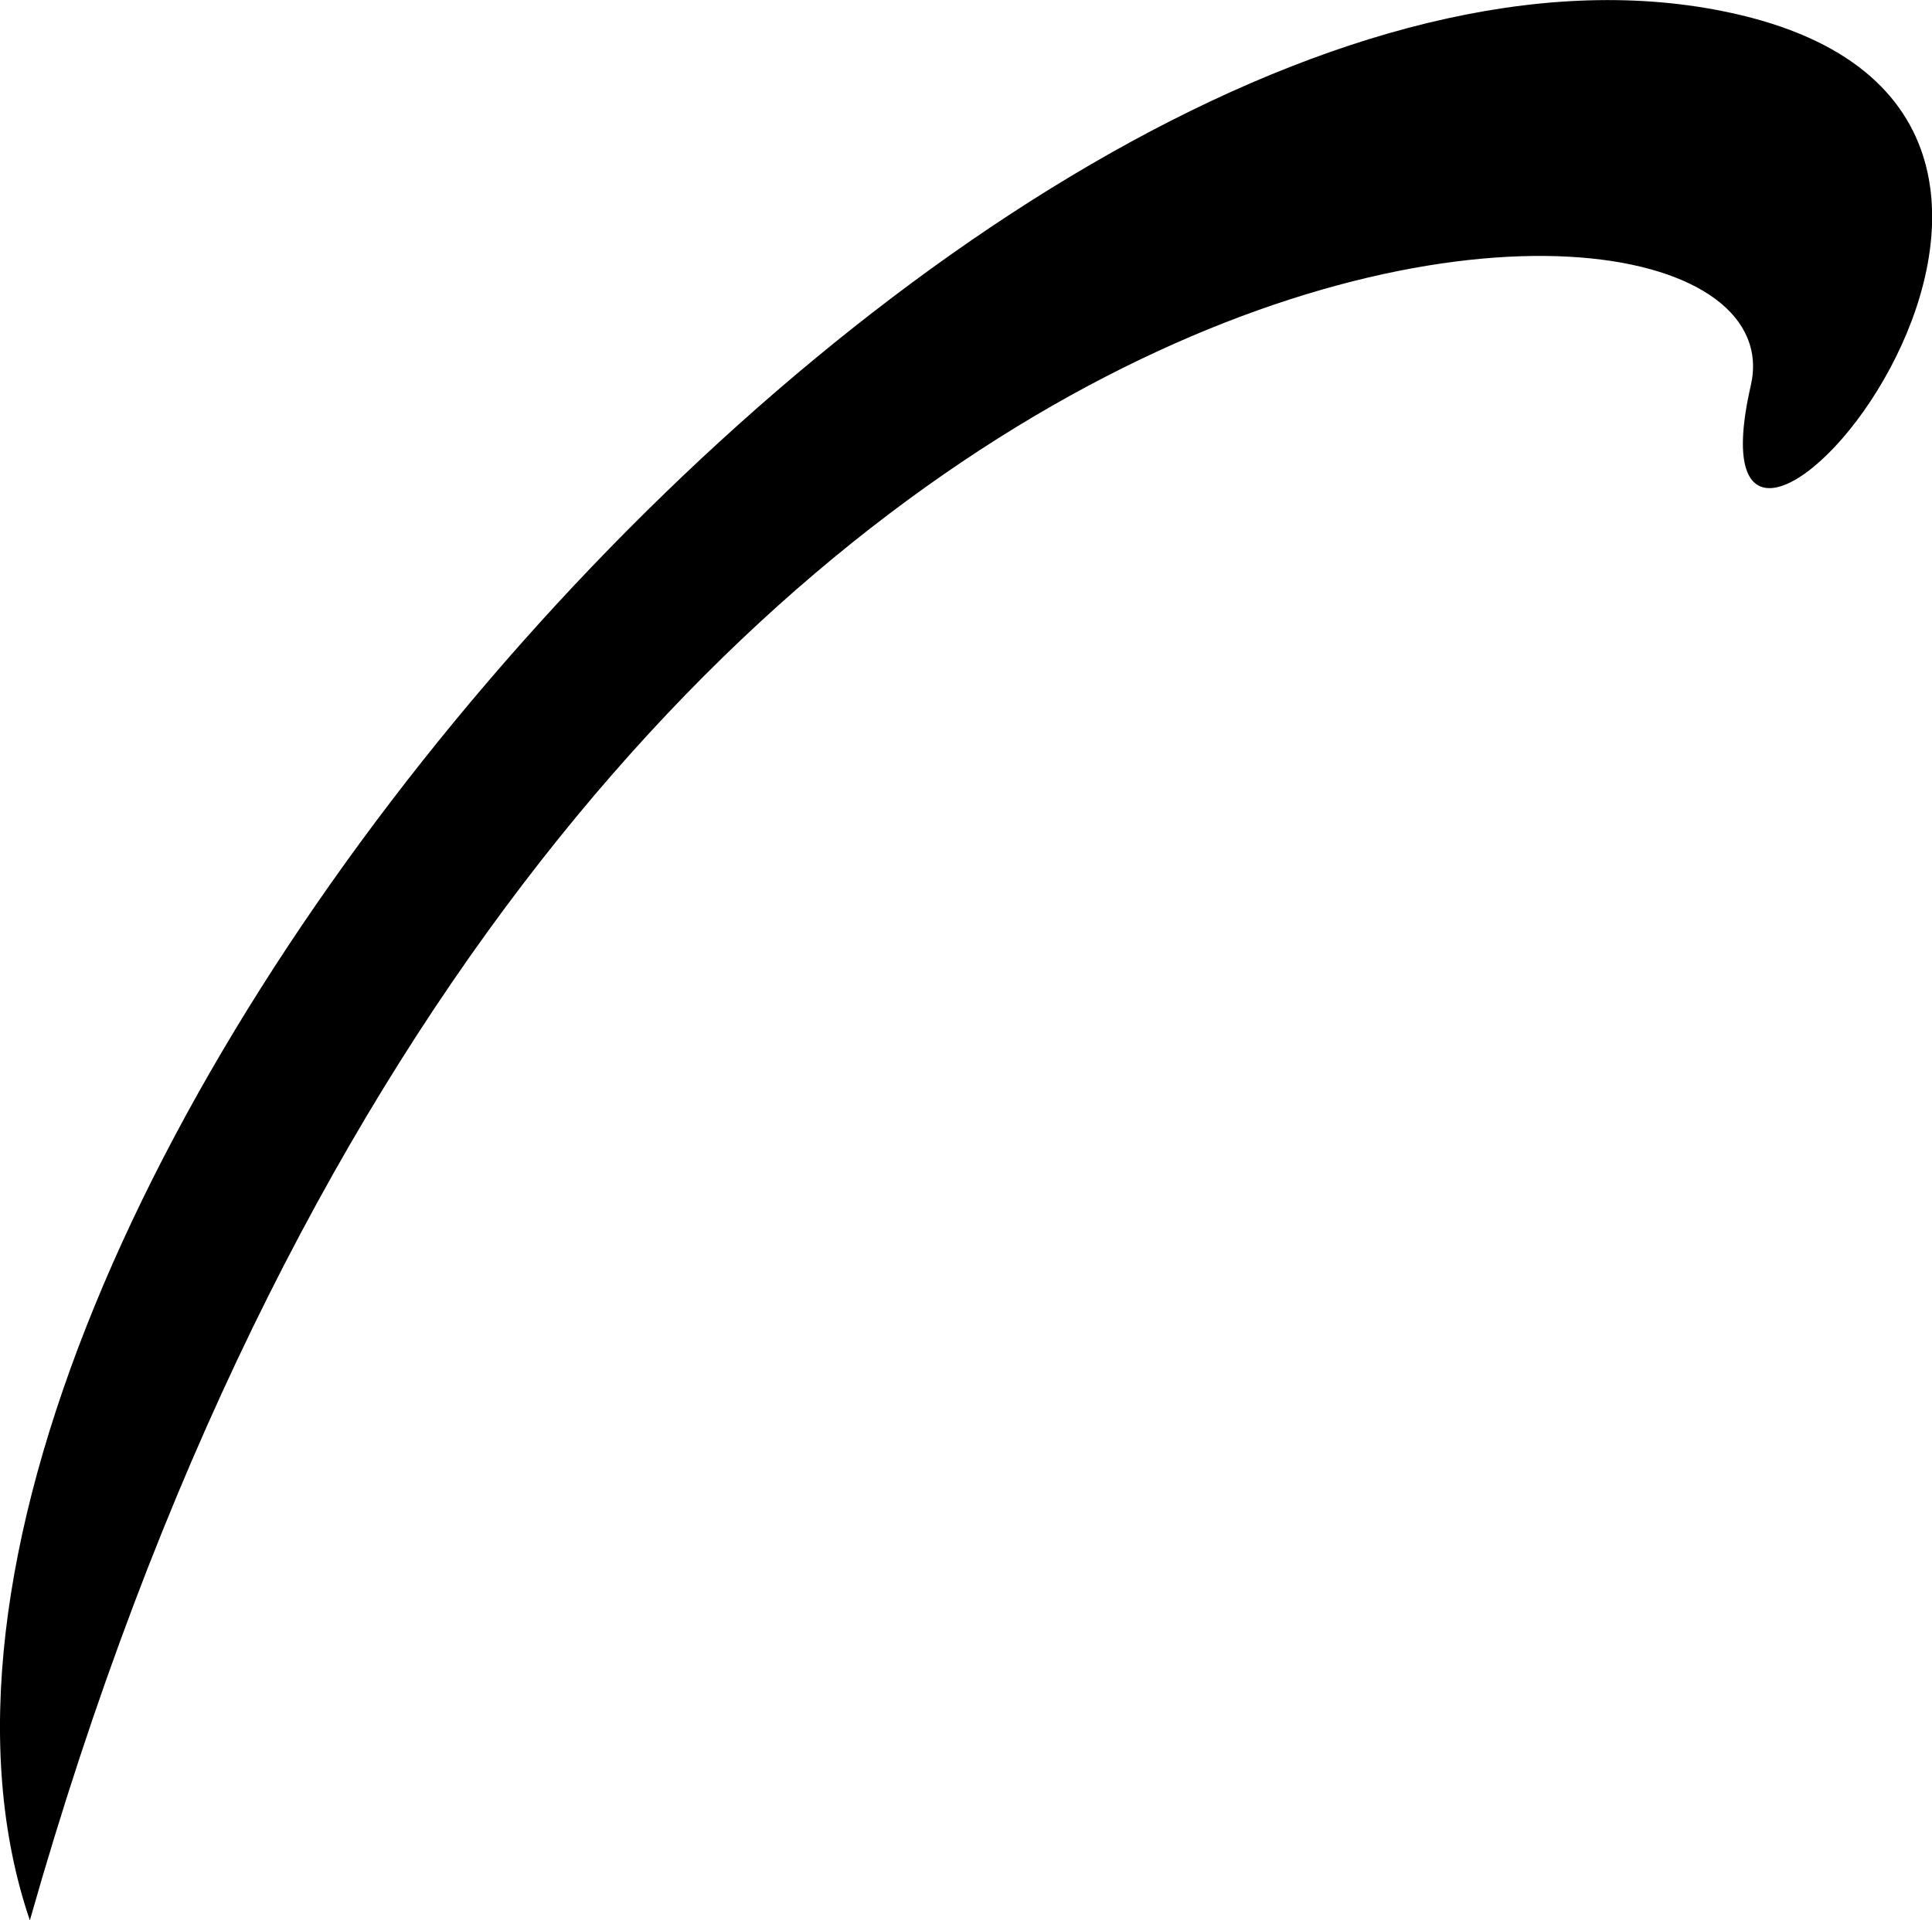
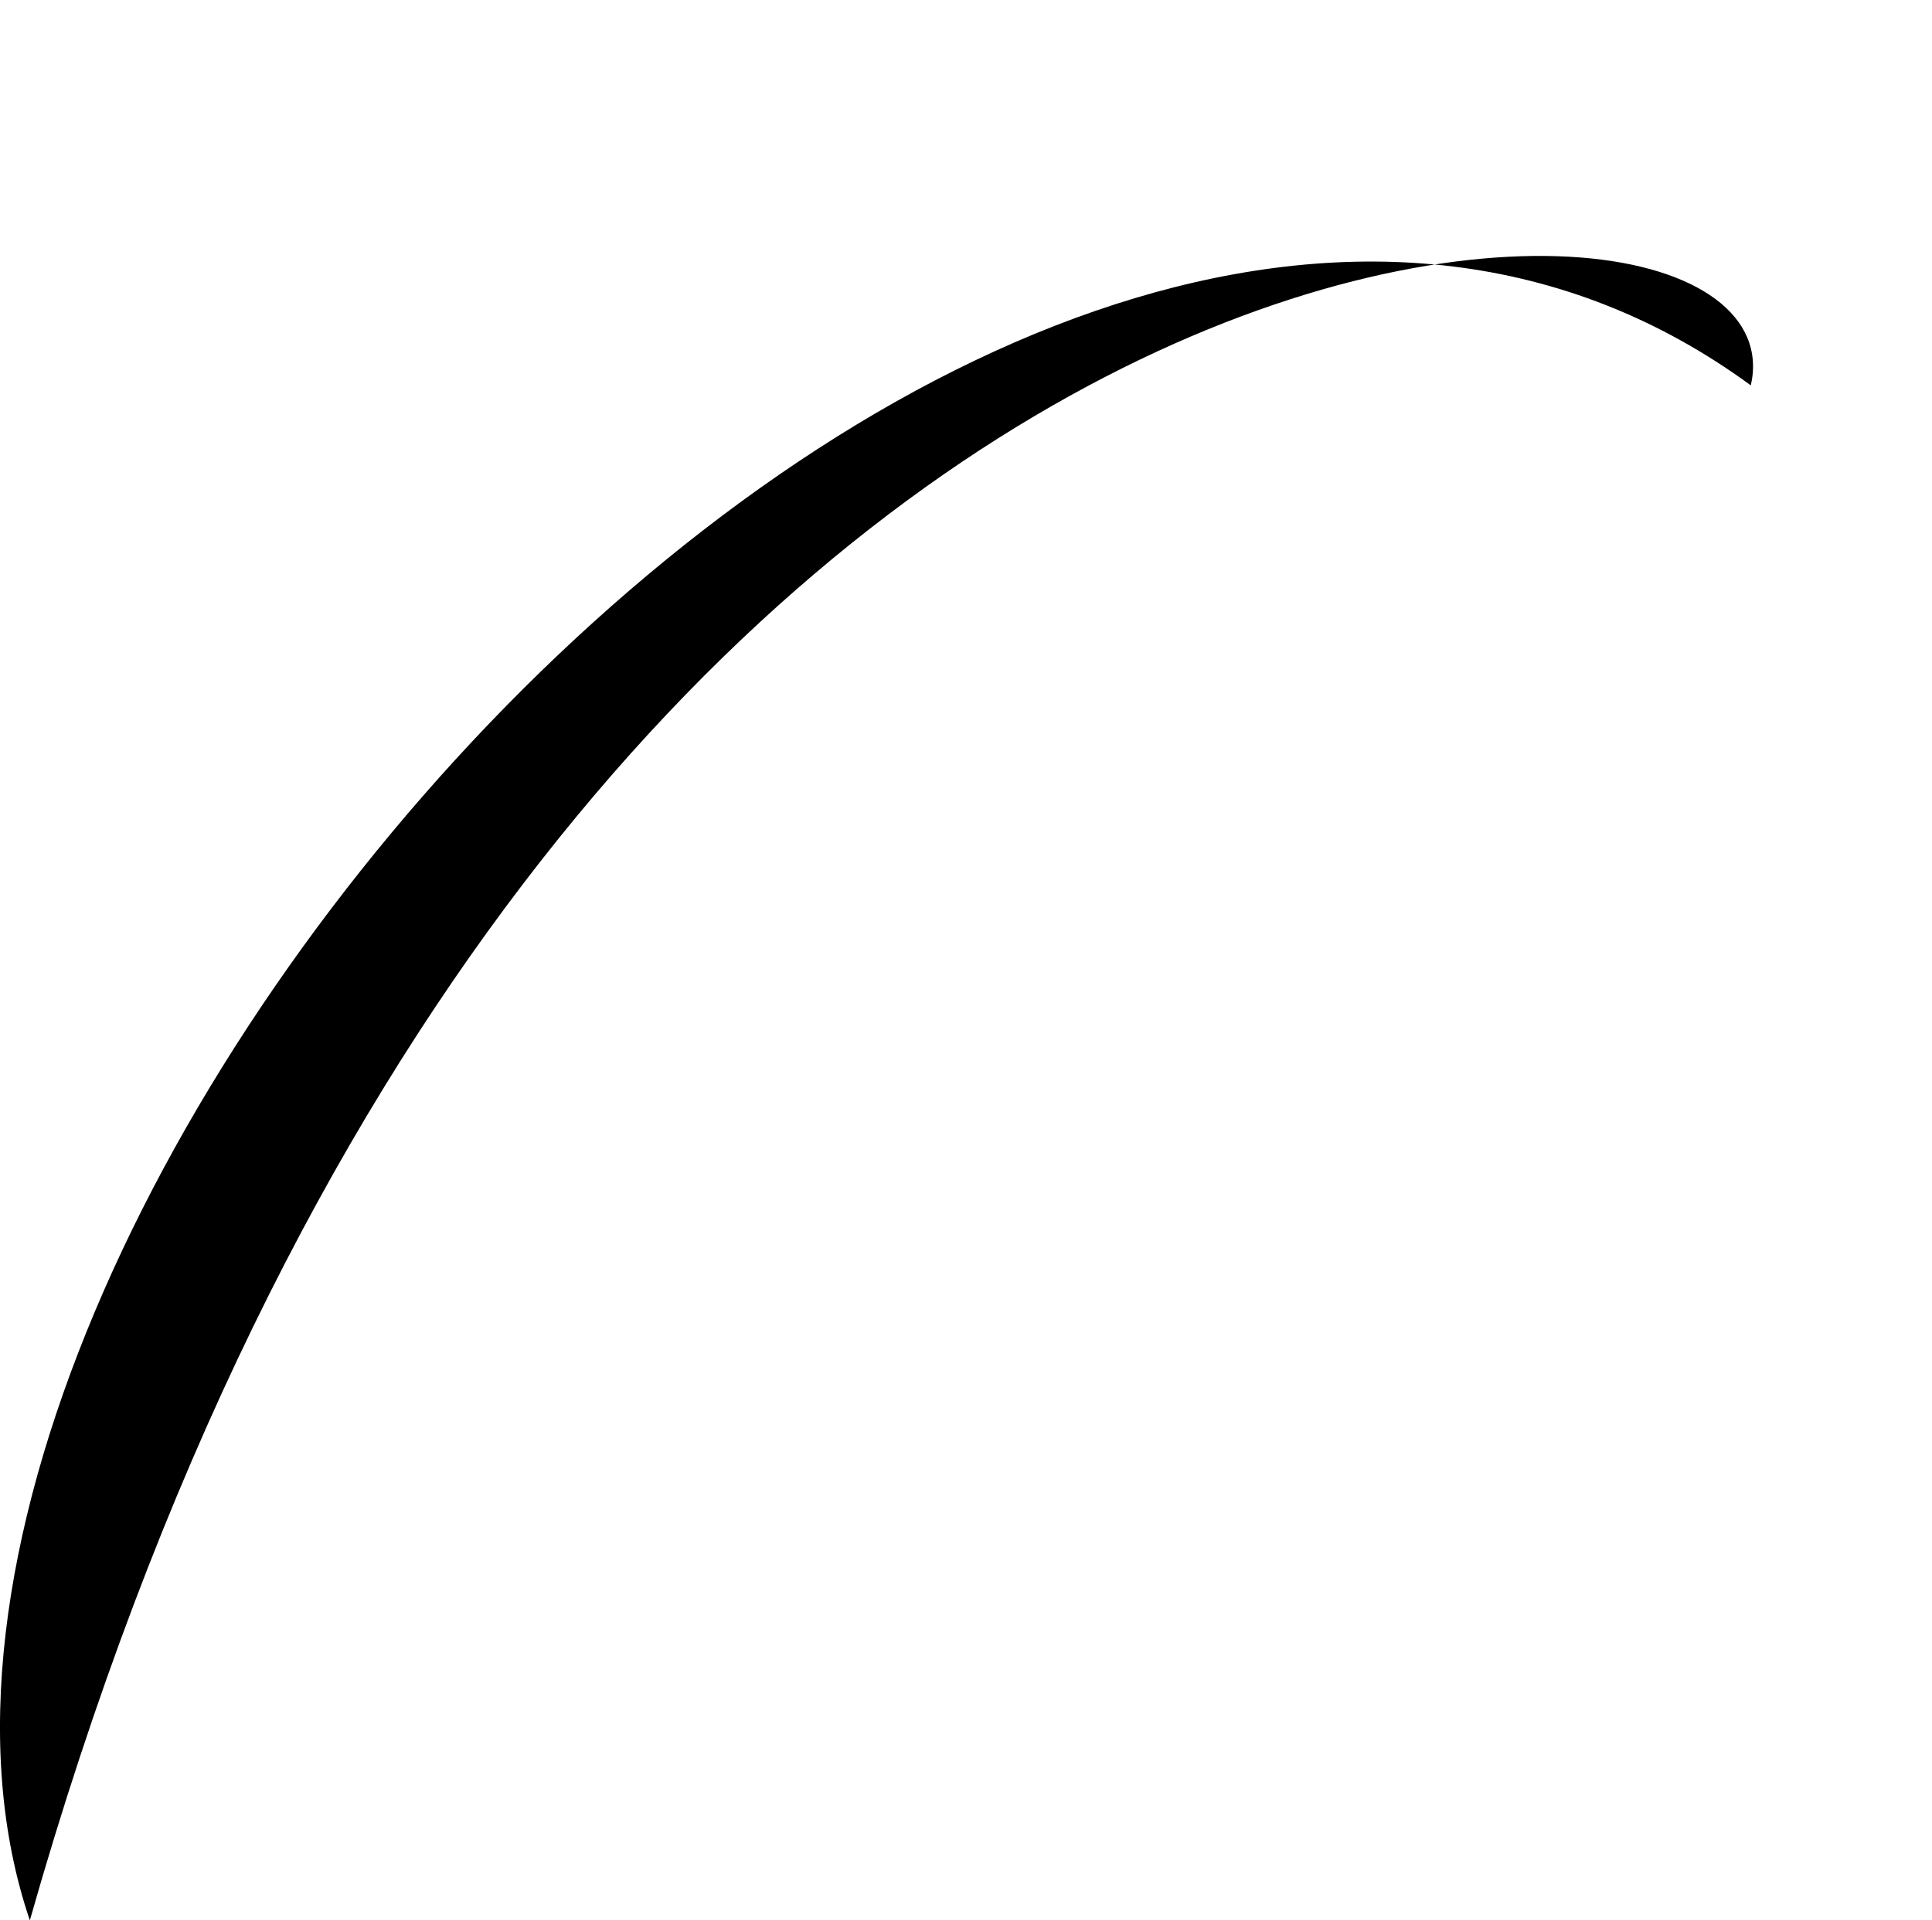
<svg xmlns="http://www.w3.org/2000/svg" width="12.039" height="11.968">
-   <path d="M.186 11.969C3.362.777 11.3.699 10.91 2.402c-.484 2.113 2.816-1.621-.063-2.308C6.276-.992-1.282 7.652.186 11.969" />
+   <path d="M.186 11.969C3.362.777 11.3.699 10.91 2.402C6.276-.992-1.282 7.652.186 11.969" />
</svg>